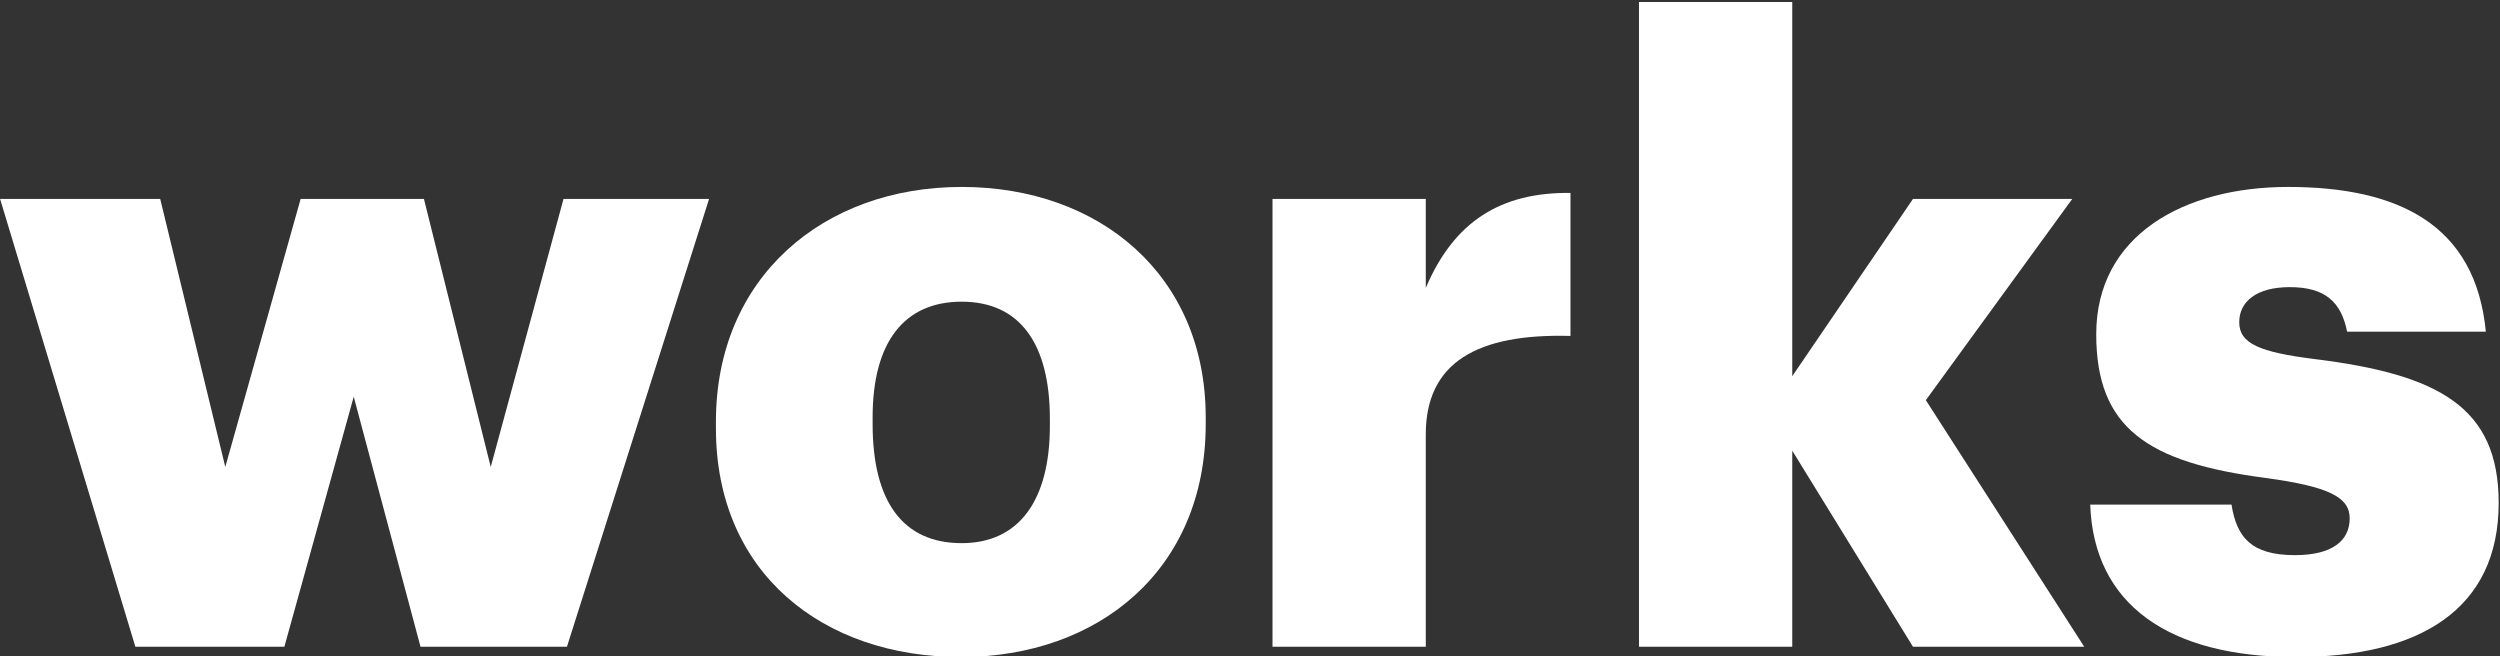
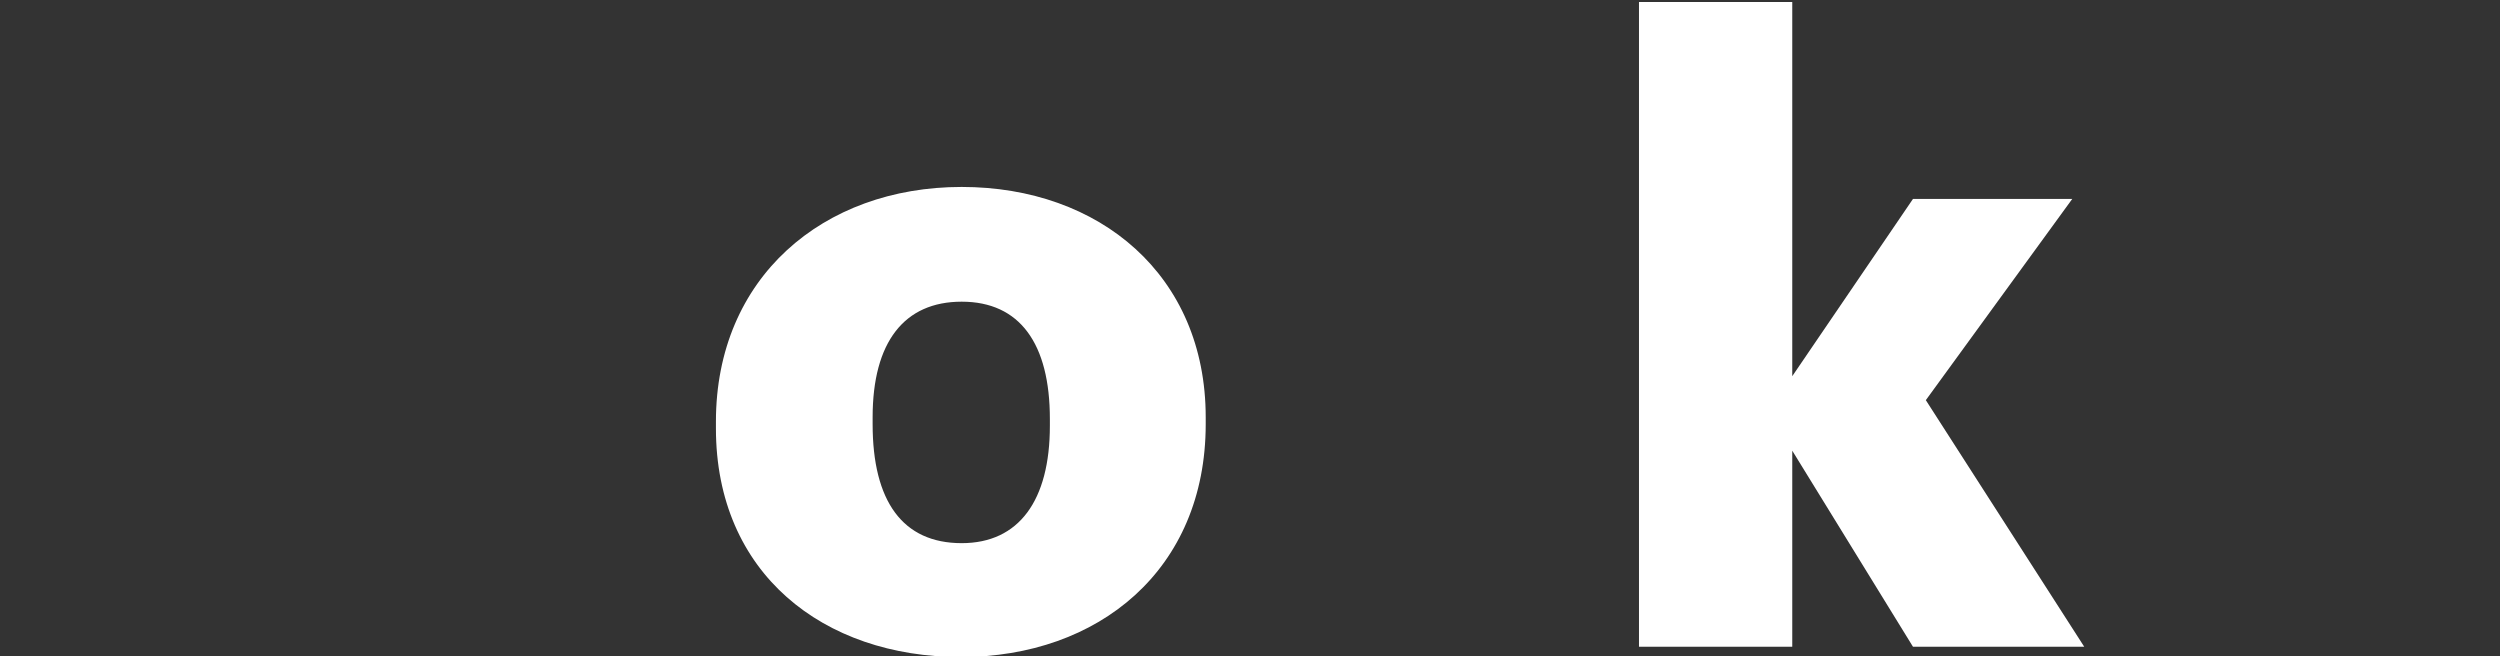
<svg xmlns="http://www.w3.org/2000/svg" width="100%" height="100%" viewBox="0 0 1173 308" version="1.1" xml:space="preserve" style="fill-rule:evenodd;clip-rule:evenodd;stroke-linejoin:round;stroke-miterlimit:2;">
  <rect x="0" y="0" width="1173" height="308" fill="#333333" stroke="none" />
-   <rect id="Works" x="0" y="0" width="1172.34" height="307.347" style="fill:none;" />
  <g>
    <g>
      <g transform="matrix(401.761,0,0,401.761,-3.575,303.46)">
-         <path d="M0.167,-0L0.341,-0L0.422,-0.292L0.5,-0L0.671,-0L0.837,-0.523L0.667,-0.523L0.582,-0.21L0.504,-0.523L0.36,-0.523L0.272,-0.21L0.196,-0.523L0.009,-0.523L0.167,-0Z" style="fill:white;fill-rule:nonzero;" />
-       </g>
+         </g>
      <g transform="matrix(1,0,0,1,325.869,303.46)">
        <g transform="matrix(401.761,0,0,401.761,0,0)">
          <path d="M0.311,0.012C0.472,0.012 0.597,-0.09 0.597,-0.26L0.597,-0.268C0.597,-0.434 0.473,-0.537 0.312,-0.537C0.15,-0.537 0.025,-0.431 0.025,-0.263L0.025,-0.255C0.025,-0.086 0.15,0.012 0.311,0.012ZM0.312,-0.121C0.243,-0.121 0.208,-0.17 0.208,-0.26L0.208,-0.268C0.208,-0.356 0.245,-0.403 0.312,-0.403C0.38,-0.403 0.415,-0.354 0.415,-0.266L0.415,-0.258C0.415,-0.171 0.379,-0.121 0.312,-0.121Z" style="fill:white;fill-rule:nonzero;" />
        </g>
        <g transform="matrix(401.761,0,0,401.761,249.895,0)">
-           <path d="M0.053,-0L0.232,-0L0.232,-0.248C0.232,-0.332 0.292,-0.366 0.401,-0.363L0.401,-0.53C0.32,-0.531 0.265,-0.497 0.232,-0.419L0.232,-0.523L0.053,-0.523L0.053,-0Z" style="fill:white;fill-rule:nonzero;" />
-         </g>
+           </g>
        <g transform="matrix(401.761,0,0,401.761,421.849,0)">
          <path d="M0.053,-0L0.232,-0L0.232,-0.229L0.373,-0L0.573,-0L0.388,-0.288L0.559,-0.523L0.373,-0.523L0.232,-0.316L0.232,-0.753L0.053,-0.753L0.053,-0Z" style="fill:white;fill-rule:nonzero;" />
        </g>
      </g>
      <g transform="matrix(401.761,0,0,401.761,973.507,303.46)">
-         <path d="M0.258,0.012C0.403,0.012 0.495,-0.044 0.495,-0.168C0.495,-0.28 0.425,-0.318 0.28,-0.336C0.216,-0.344 0.192,-0.354 0.192,-0.379C0.192,-0.403 0.212,-0.42 0.251,-0.42C0.292,-0.42 0.311,-0.403 0.318,-0.368L0.48,-0.368C0.468,-0.493 0.378,-0.537 0.249,-0.537C0.128,-0.537 0.025,-0.481 0.025,-0.365C0.025,-0.256 0.084,-0.215 0.224,-0.197C0.296,-0.187 0.321,-0.175 0.321,-0.15C0.321,-0.124 0.301,-0.107 0.257,-0.107C0.206,-0.107 0.189,-0.128 0.183,-0.166L0.018,-0.166C0.022,-0.05 0.109,0.012 0.258,0.012Z" style="fill:white;fill-rule:nonzero;" />
-       </g>
+         </g>
    </g>
  </g>
</svg>